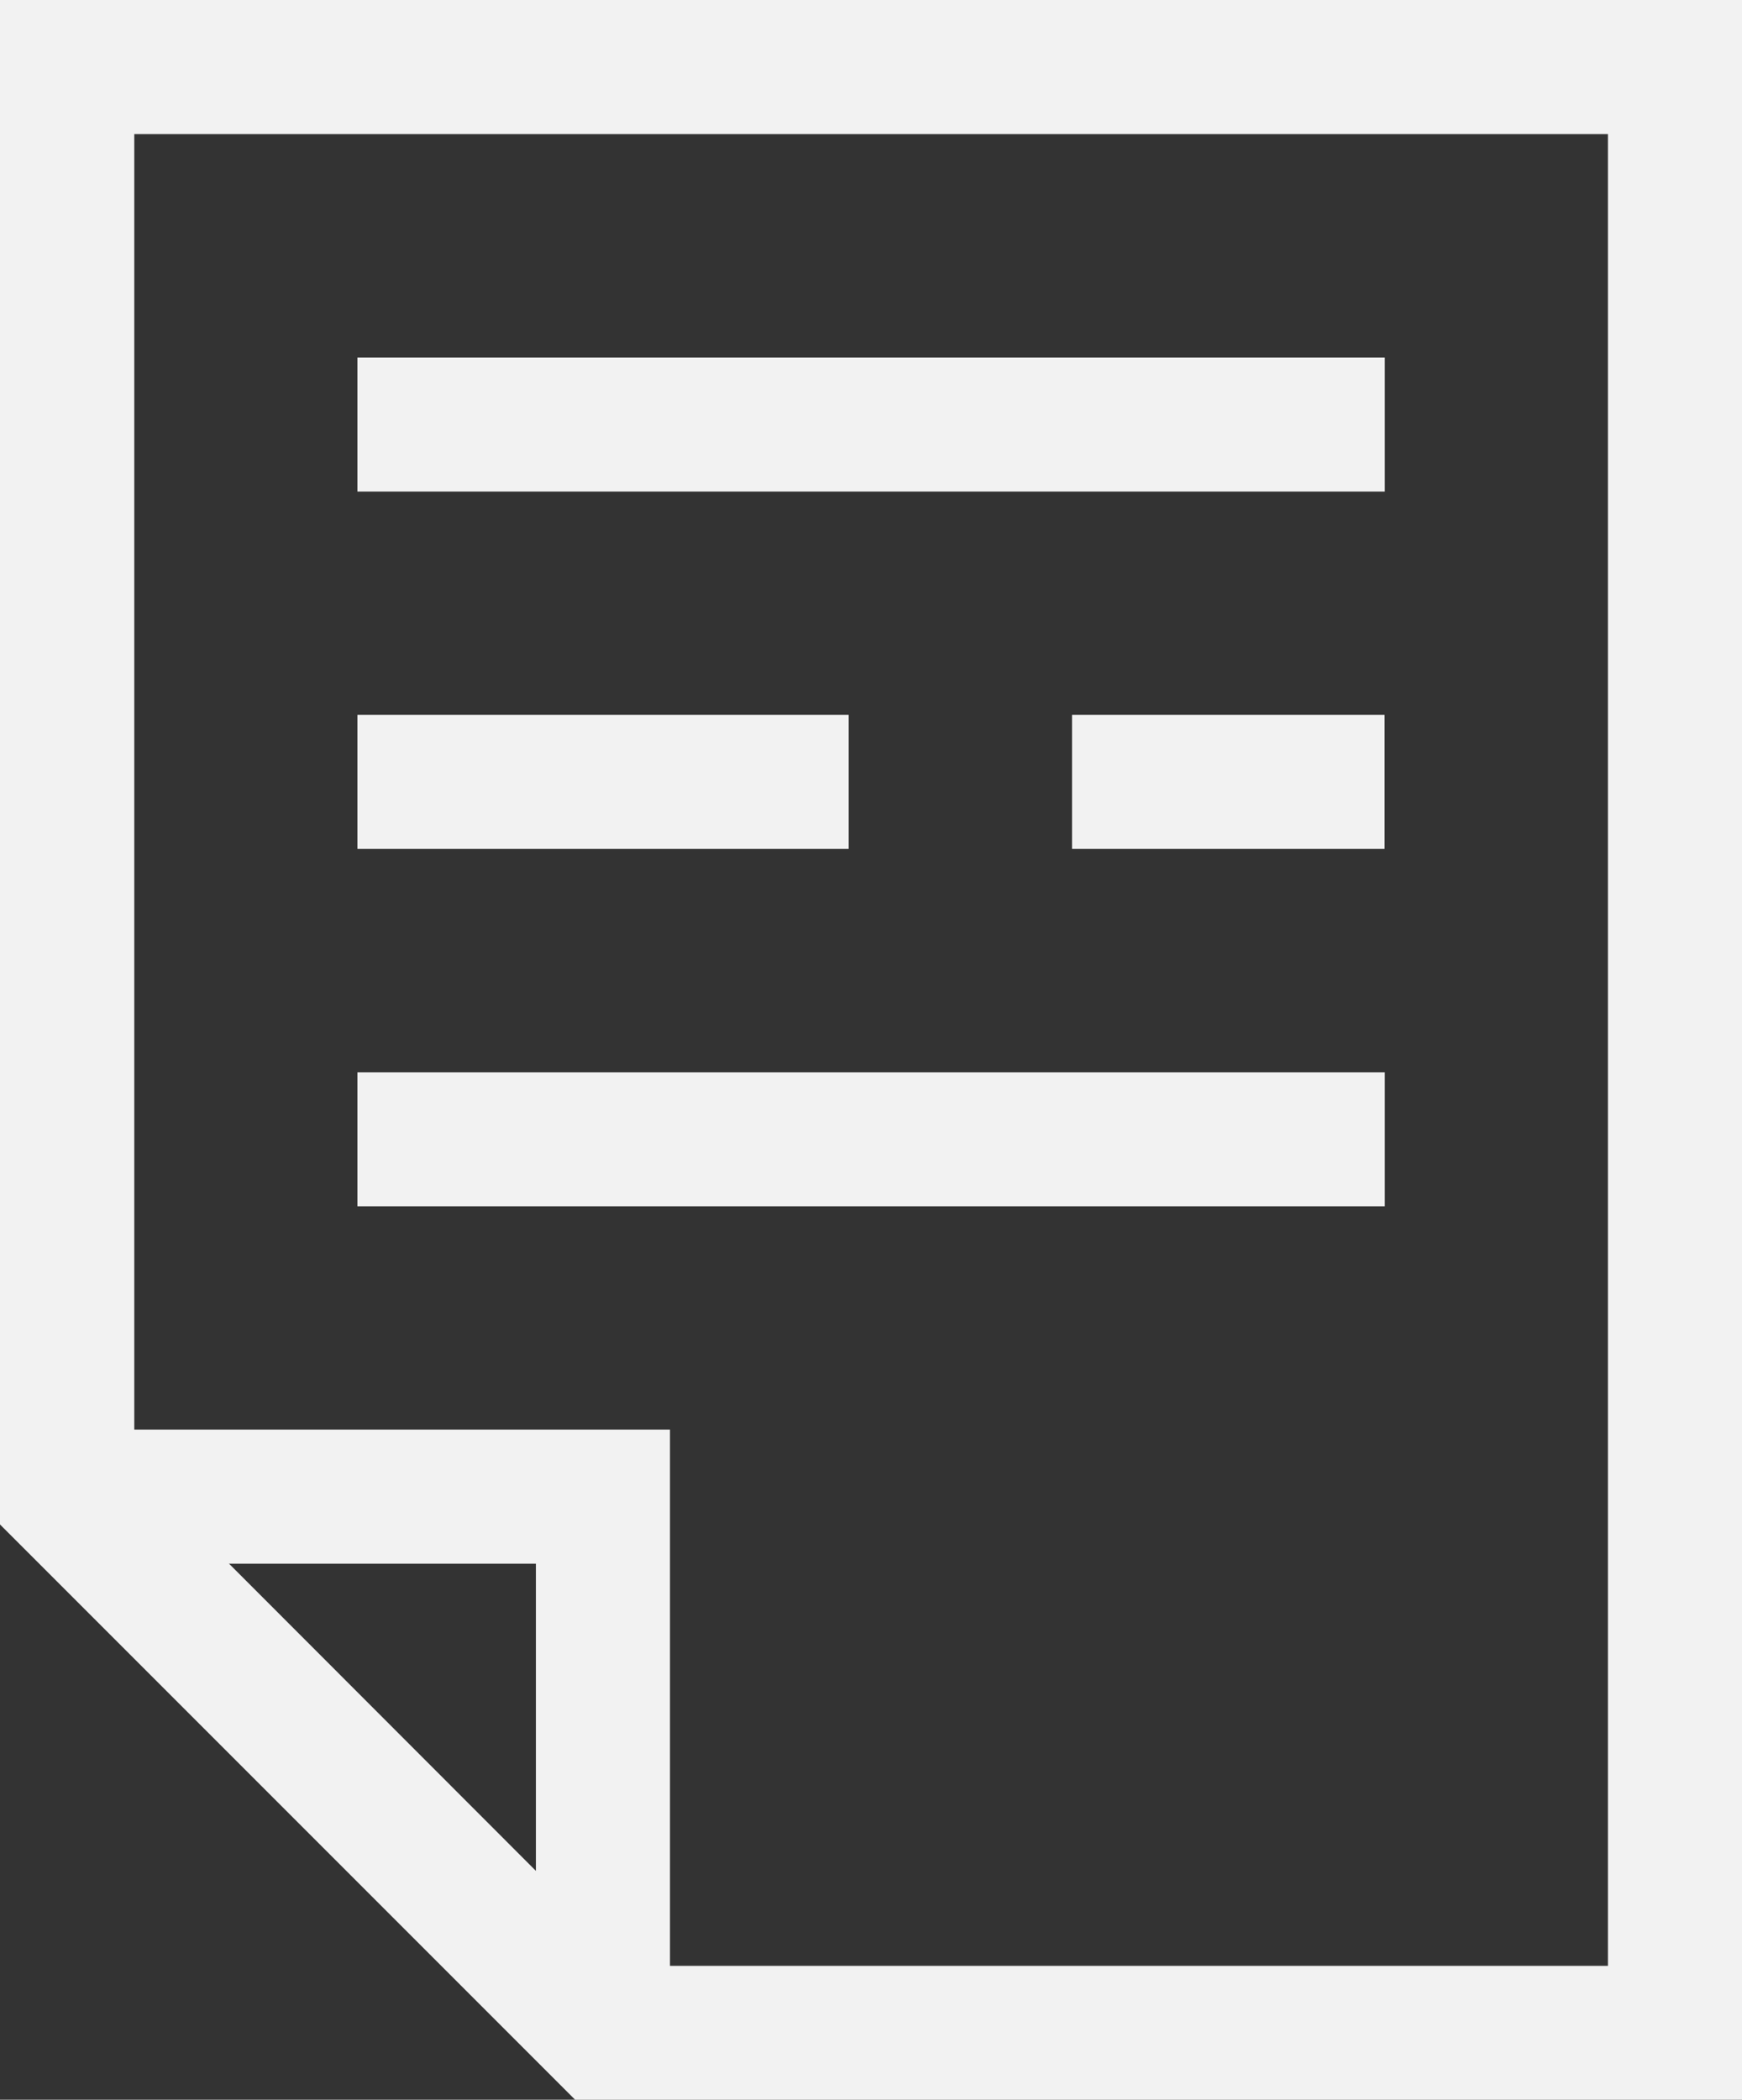
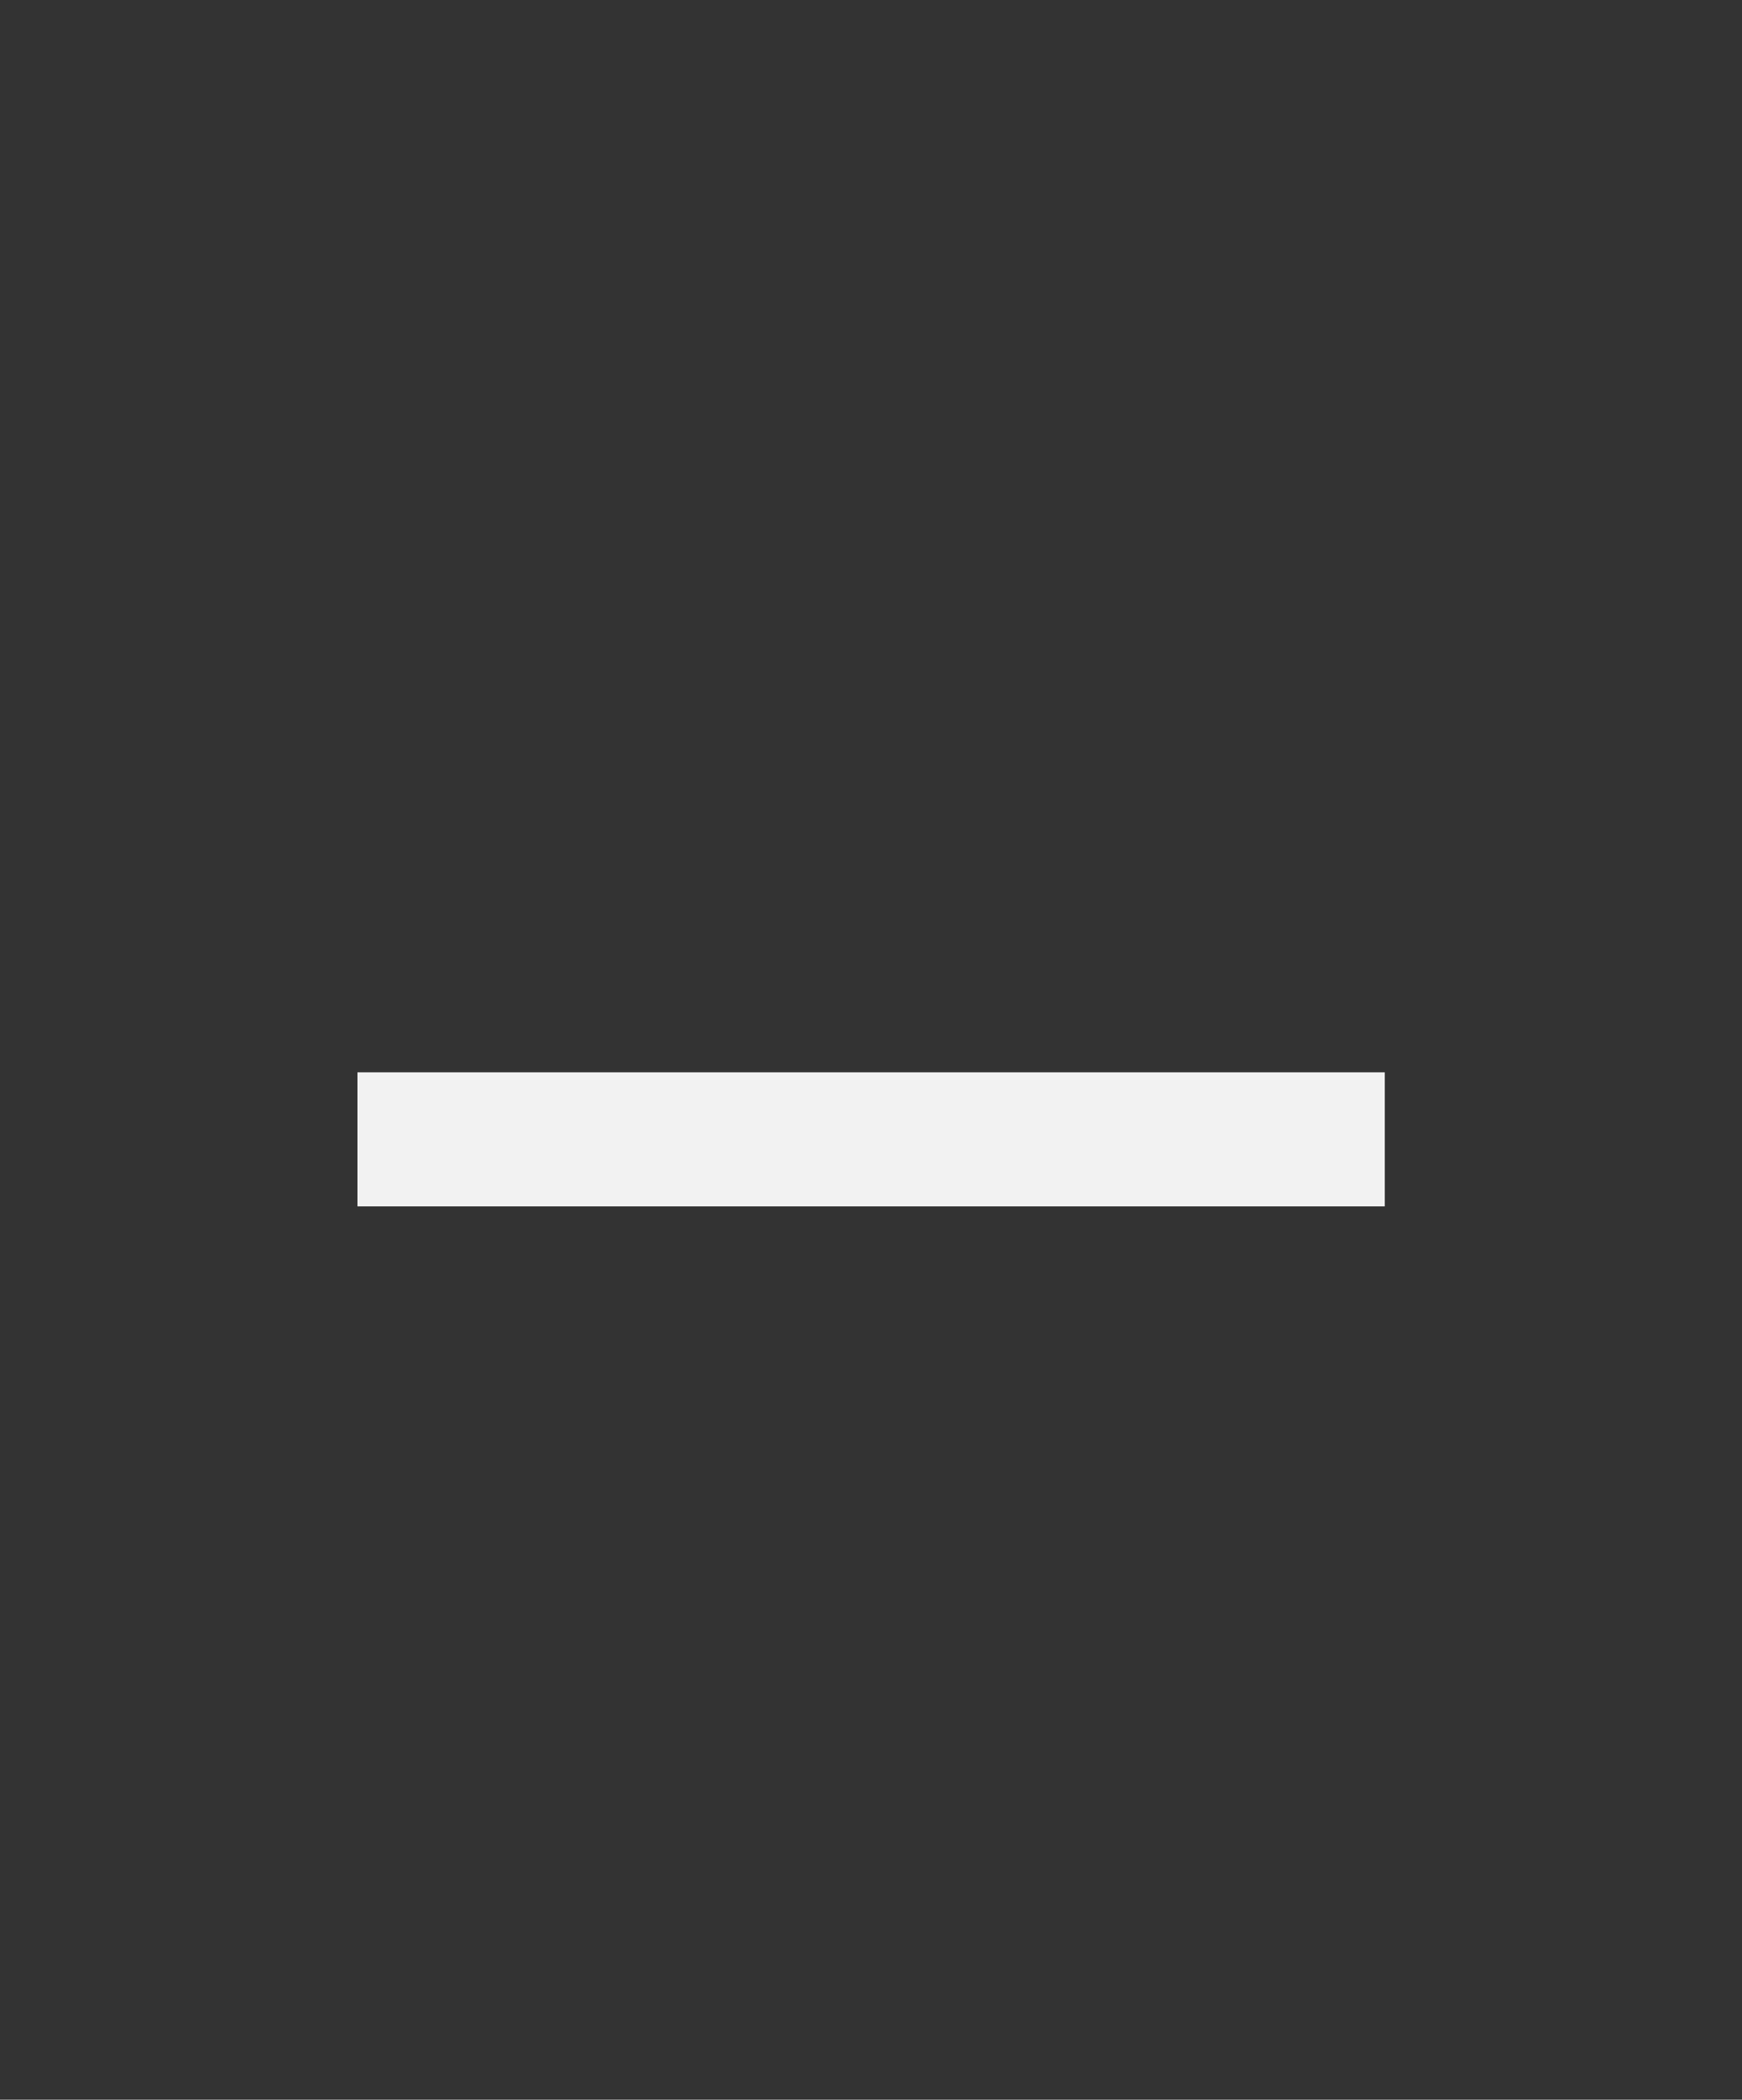
<svg xmlns="http://www.w3.org/2000/svg" viewBox="0 0 83.93 101.14">
  <rect x="0" y="0" width="83.93" height="101.14" fill="#333333" stroke="none" />
  <defs>
    <style>.cls-1{fill:#f2f2f2;}</style>
  </defs>
  <g id="Layer_2" data-name="Layer 2">
    <g id="ëÎÓÈ_1" data-name="ëÎÓÈ 1">
-       <polygon class="cls-1" points="32.28 97.91 25.82 97.91 25.82 75.32 3.23 75.32 3.23 68.86 32.28 68.86 32.28 97.91" />
-       <path class="cls-1" d="M83.93,101.14H27.71L0,73.43V0H83.93ZM30.39,94.69H77.47V6.46h-71V70.75Z" />
-       <rect class="cls-1" x="17.22" y="34.43" width="23.67" height="6.46" />
-       <rect class="cls-1" x="51.65" y="34.43" width="15.06" height="6.46" />
      <rect class="cls-1" x="17.22" y="51.65" width="49.5" height="6.46" />
-       <rect class="cls-1" x="17.22" y="17.22" width="49.5" height="6.46" />
    </g>
  </g>
</svg>